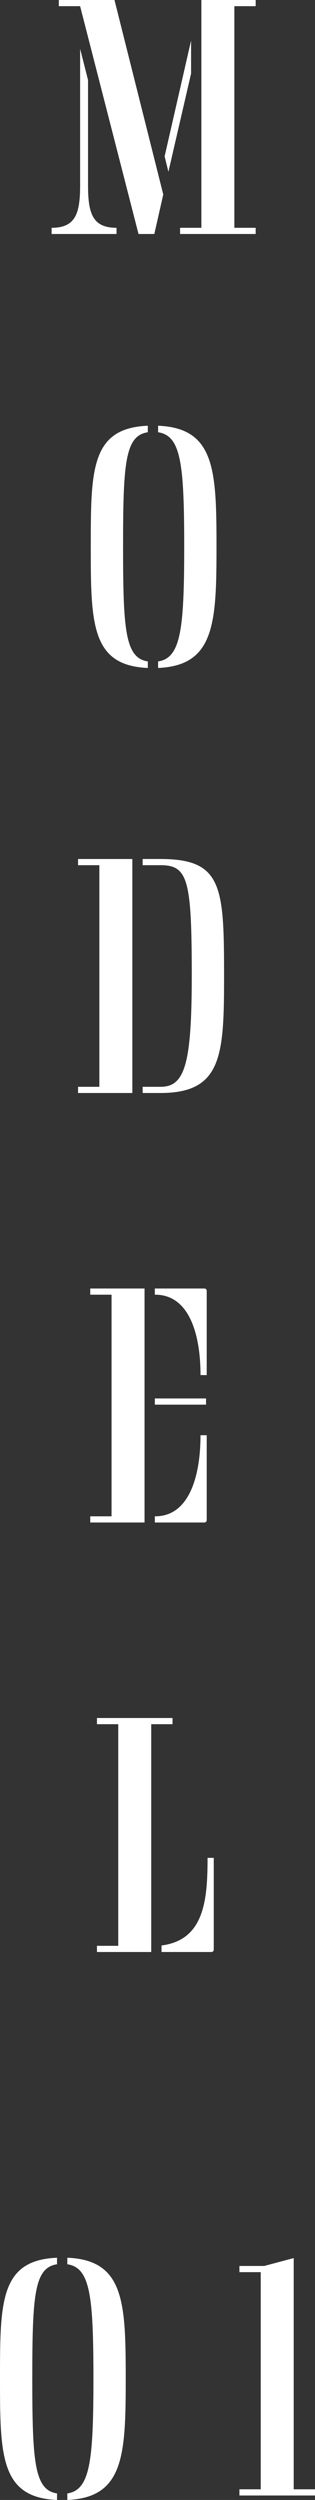
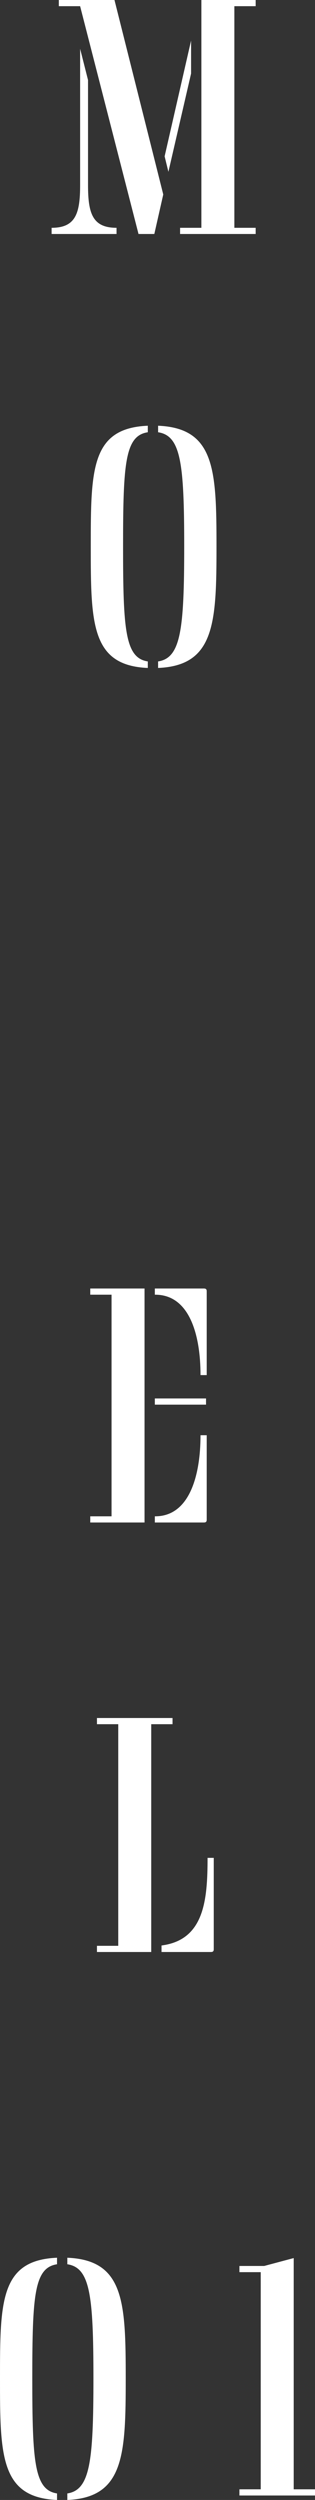
<svg xmlns="http://www.w3.org/2000/svg" id="_レイヤー_2" viewBox="0 0 36.68 291.03">
  <rect x="0" y="0" width="36.68" height="291.03" fill="#333333" stroke="none" />
  <defs>
    <style>.cls-1{fill:#fff;}</style>
  </defs>
  <g id="other">
    <path class="cls-1" d="m10.25,21.56c0,3.28.52,4.96,3.32,4.96v.72h-7.56v-.72c2.8,0,3.32-1.68,3.32-4.96V5.68l.92,3.64v12.24Zm7.72,5.68h-1.84L9.33.72h-2.48v-.72h6.48l5.68,22.64-1.04,4.6Zm1.2-9.04l3.08-13.48v3.84l-2.64,11.44-.44-1.8Zm4.28,8.32V0h6.32v.72h-2.48v25.8h2.48v.72h-8.8v-.72h2.48Z" />
    <path class="cls-1" d="m17.21,77v.76c-6.6-.28-6.64-5.2-6.64-14.16s.04-13.76,6.64-14.04v.76c-2.64.4-2.88,3.56-2.88,13.28s.24,13,2.88,13.4Zm1.2-26.68v-.76c6.6.28,6.8,5.12,6.8,14.04s-.2,13.88-6.8,14.16v-.76c2.64-.4,3.04-3.68,3.04-13.4s-.4-12.88-3.04-13.28Z" />
-     <path class="cls-1" d="m9.09,100h6.32v27.24h-6.32v-.72h2.48v-25.8h-2.48v-.72Zm7.52,27.24v-.72h2.08c2.8,0,3.64-2.52,3.64-12.92,0-11.2-.44-12.88-3.64-12.88h-2.08v-.72h2.08c7.2,0,7.4,3.2,7.4,13.6,0,9.2-.2,13.64-7.4,13.64h-2.08Z" />
    <path class="cls-1" d="m16.83,177.24h-6.32v-.72h2.48v-25.8h-2.48v-.72h6.32v27.24Zm1.2-26.52v-.72h5.72c.28,0,.32.16.32.32v9.76h-.72c0-4.68-1.28-9.36-5.28-9.36h-.04Zm0,12.8v-.72h5.96v.72h-5.96Zm0,13.72v-.72h.04c4,0,5.28-4.76,5.28-9.44h.72v9.84c0,.16-.04.32-.32.32h-5.72Z" />
    <path class="cls-1" d="m17.61,227.24h-6.32v-.72h2.48v-25.8h-2.48v-.72h8.8v.72h-2.48v26.52Zm1.2,0v-.76c4.96-.64,5.36-5.24,5.36-10.2h.72v10.64c0,.16-.04.32-.32.32h-5.76Z" />
    <path class="cls-1" d="m6.64,290.27v.76c-6.6-.28-6.64-5.2-6.64-14.16s.04-13.76,6.64-14.04v.76c-2.64.4-2.88,3.56-2.88,13.28s.24,13,2.88,13.4Zm1.2-26.68v-.76c6.6.28,6.8,5.12,6.8,14.04s-.2,13.88-6.8,14.16v-.76c2.64-.4,3.04-3.68,3.04-13.4s-.4-12.88-3.04-13.28Z" />
    <path class="cls-1" d="m34.2,262.87v26.92h2.48v.72h-8.8v-.72h2.48v-25.28h-2.48v-.72h2.88l3.44-.92Z" />
  </g>
</svg>